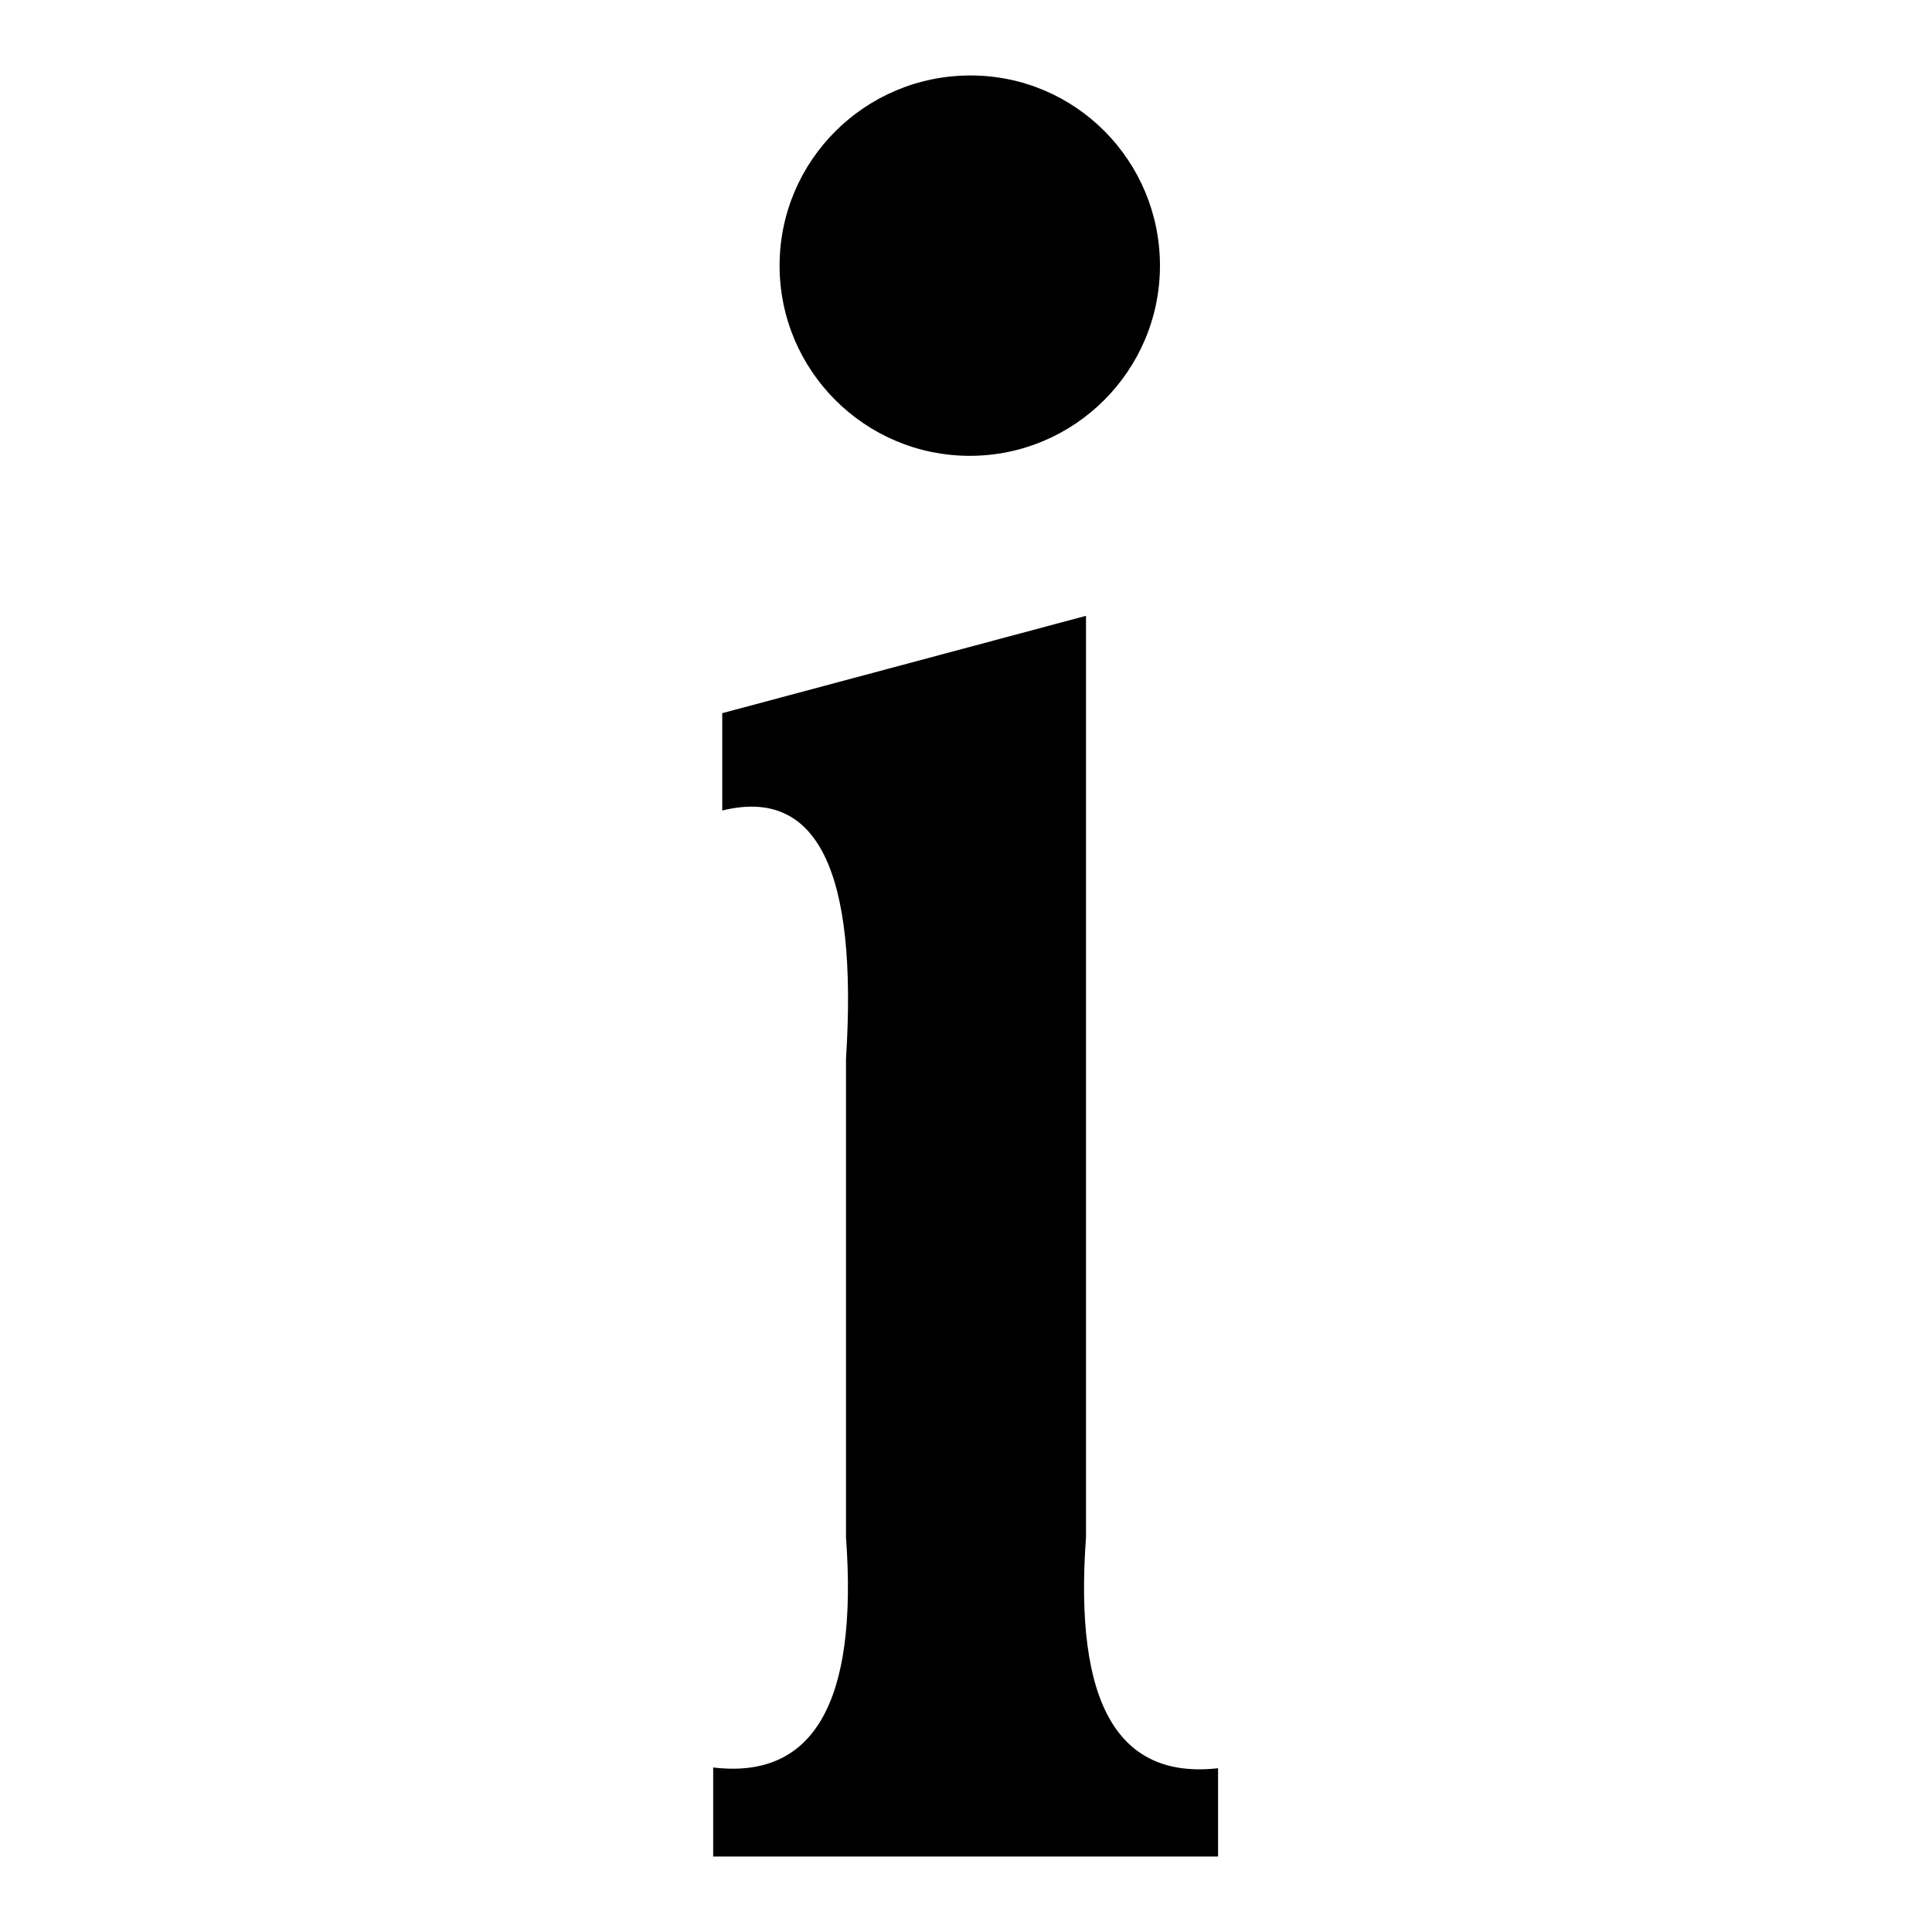
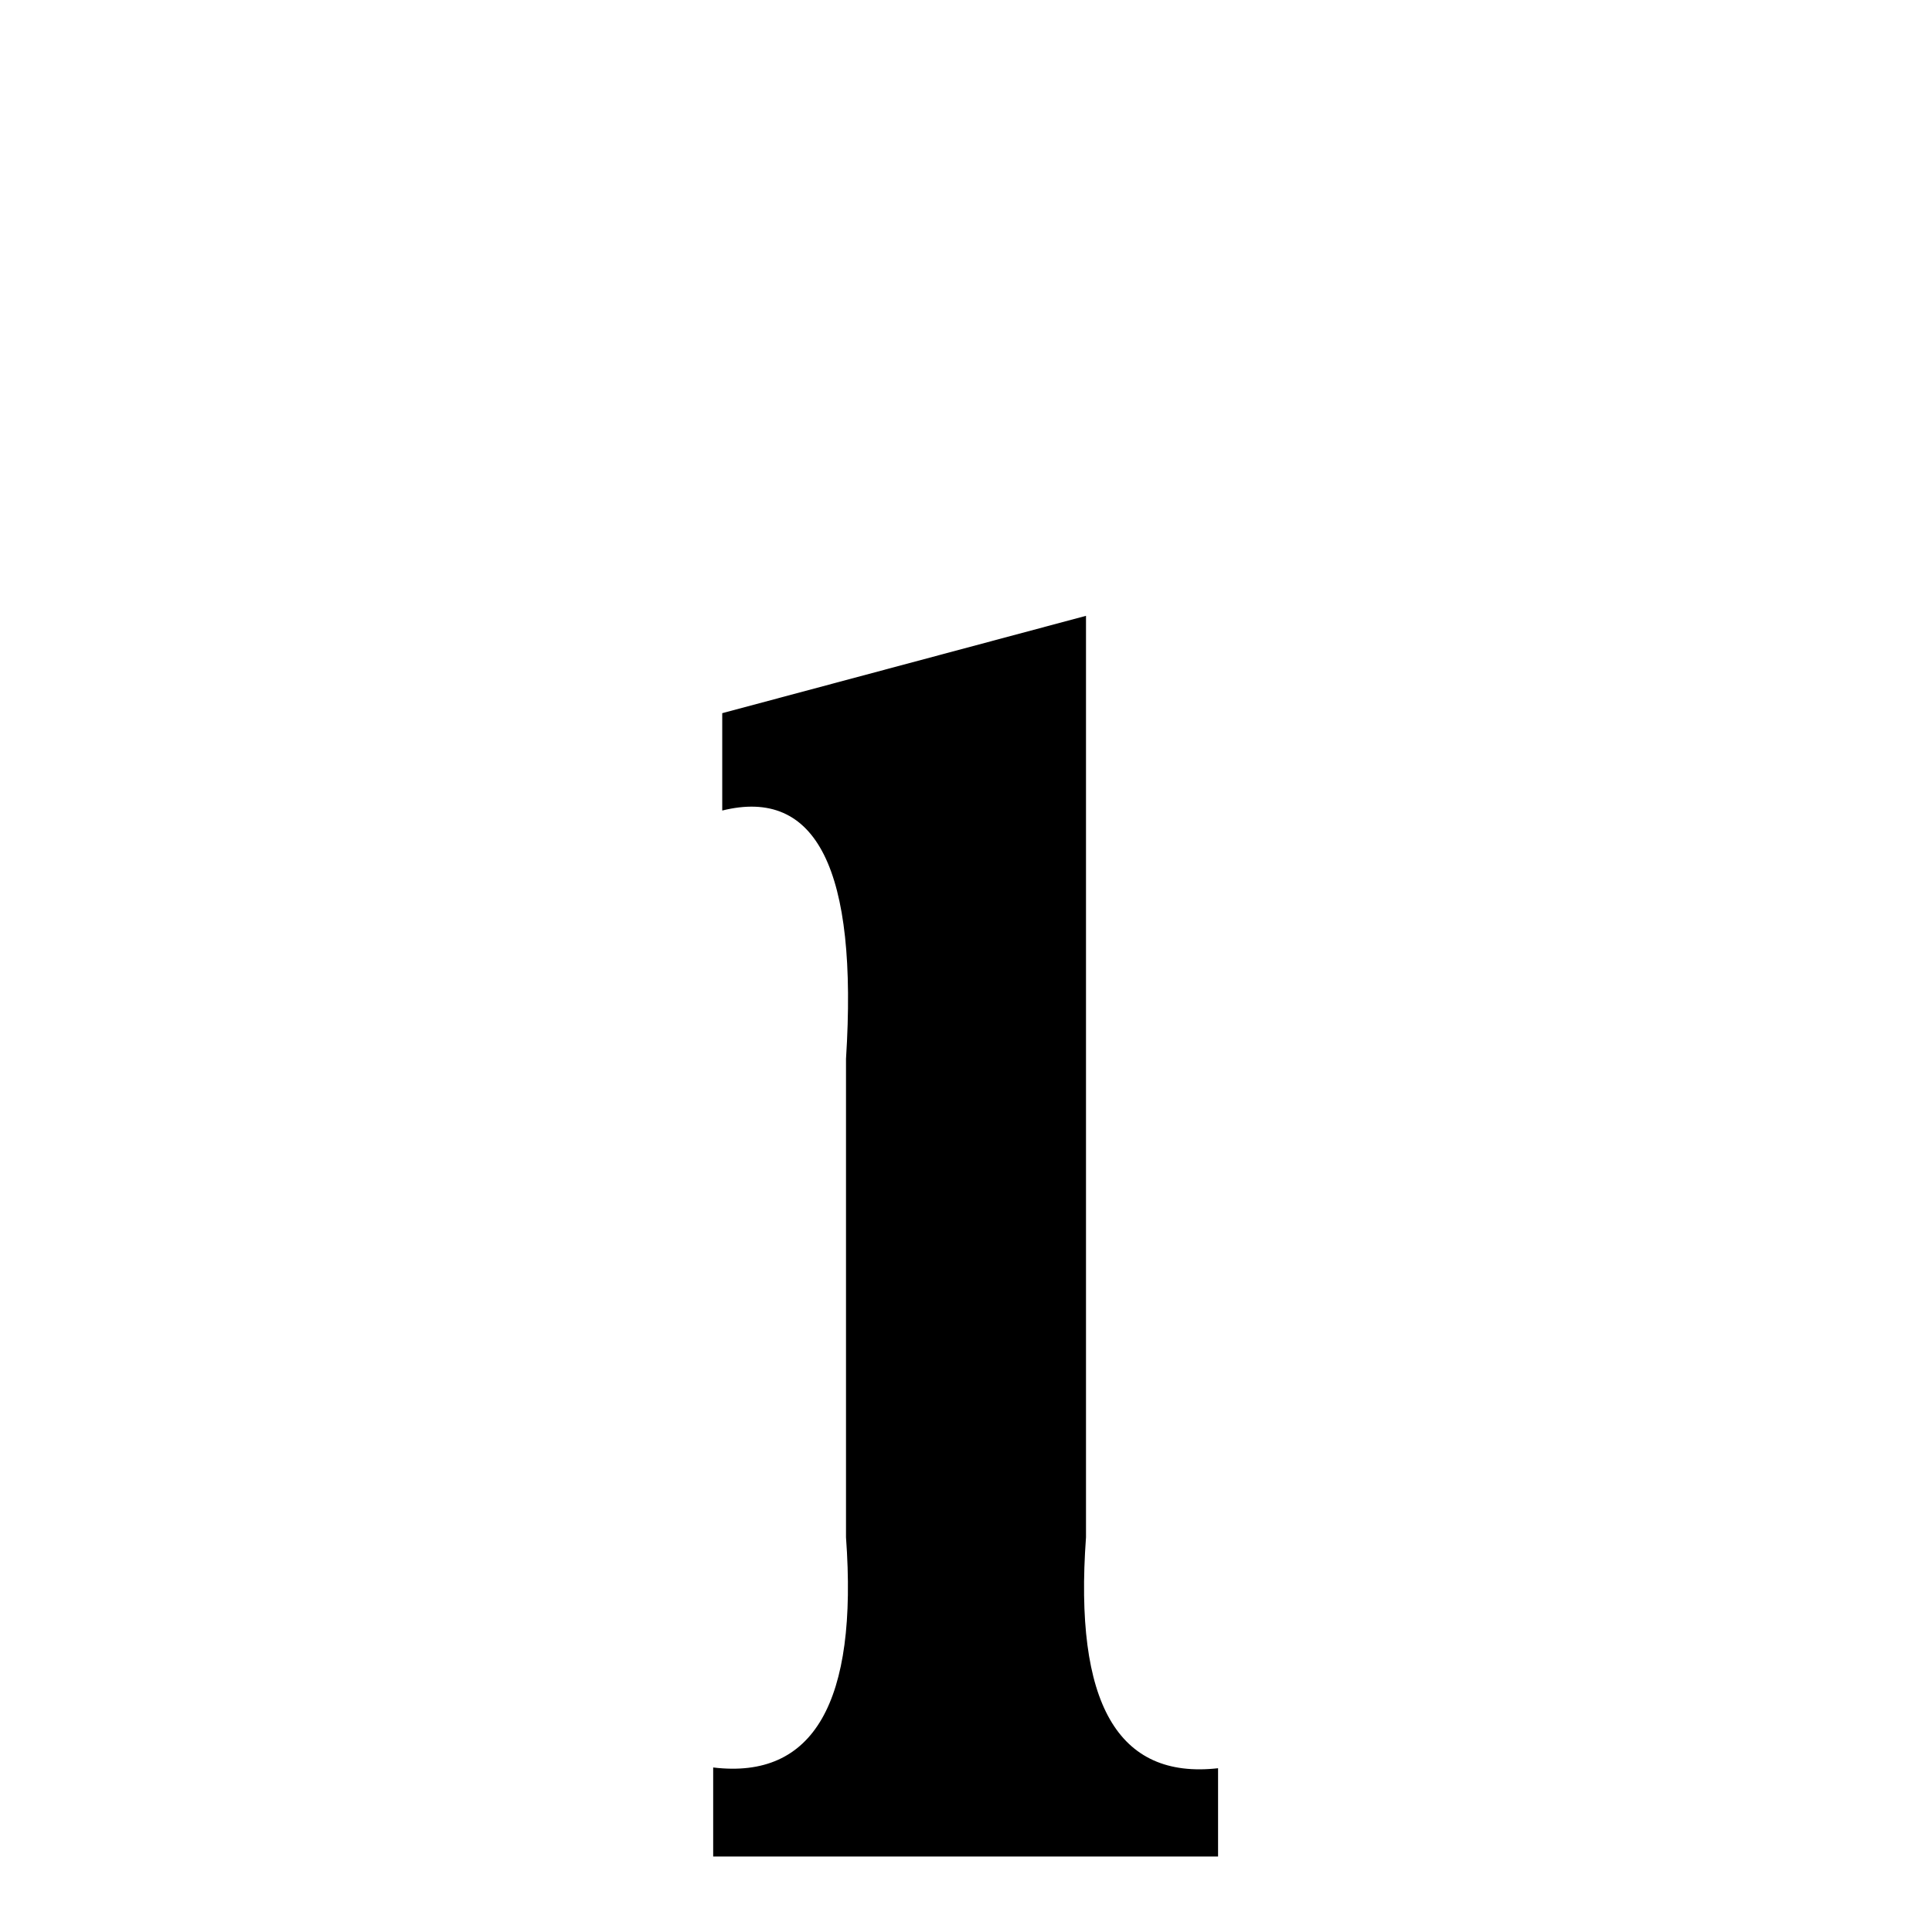
<svg xmlns="http://www.w3.org/2000/svg" version="1.1" x="0px" y="0px" viewBox="0 0 256 256" enable-background="new 0 0 256 256" xml:space="preserve">
  <g>
    <path fill="#000000" d="M143.9,203.7V81.6L95.7,94.5v12.9c12.5-3.1,18,7.8,16.4,32.9v63.4c1.6,21.9-4.3,32.1-17.6,30.5V246h66.9 v-11.7C148.1,235.8,142.3,225.7,143.9,203.7z" />
-     <path fill="#000000" d="M103.3,35.2c0,13.9,11.3,25.2,25.2,25.2c13.9,0,25.2-11.3,25.2-25.2S142.5,10,128.6,10 C114.6,10,103.3,21.3,103.3,35.2z" />
  </g>
</svg>